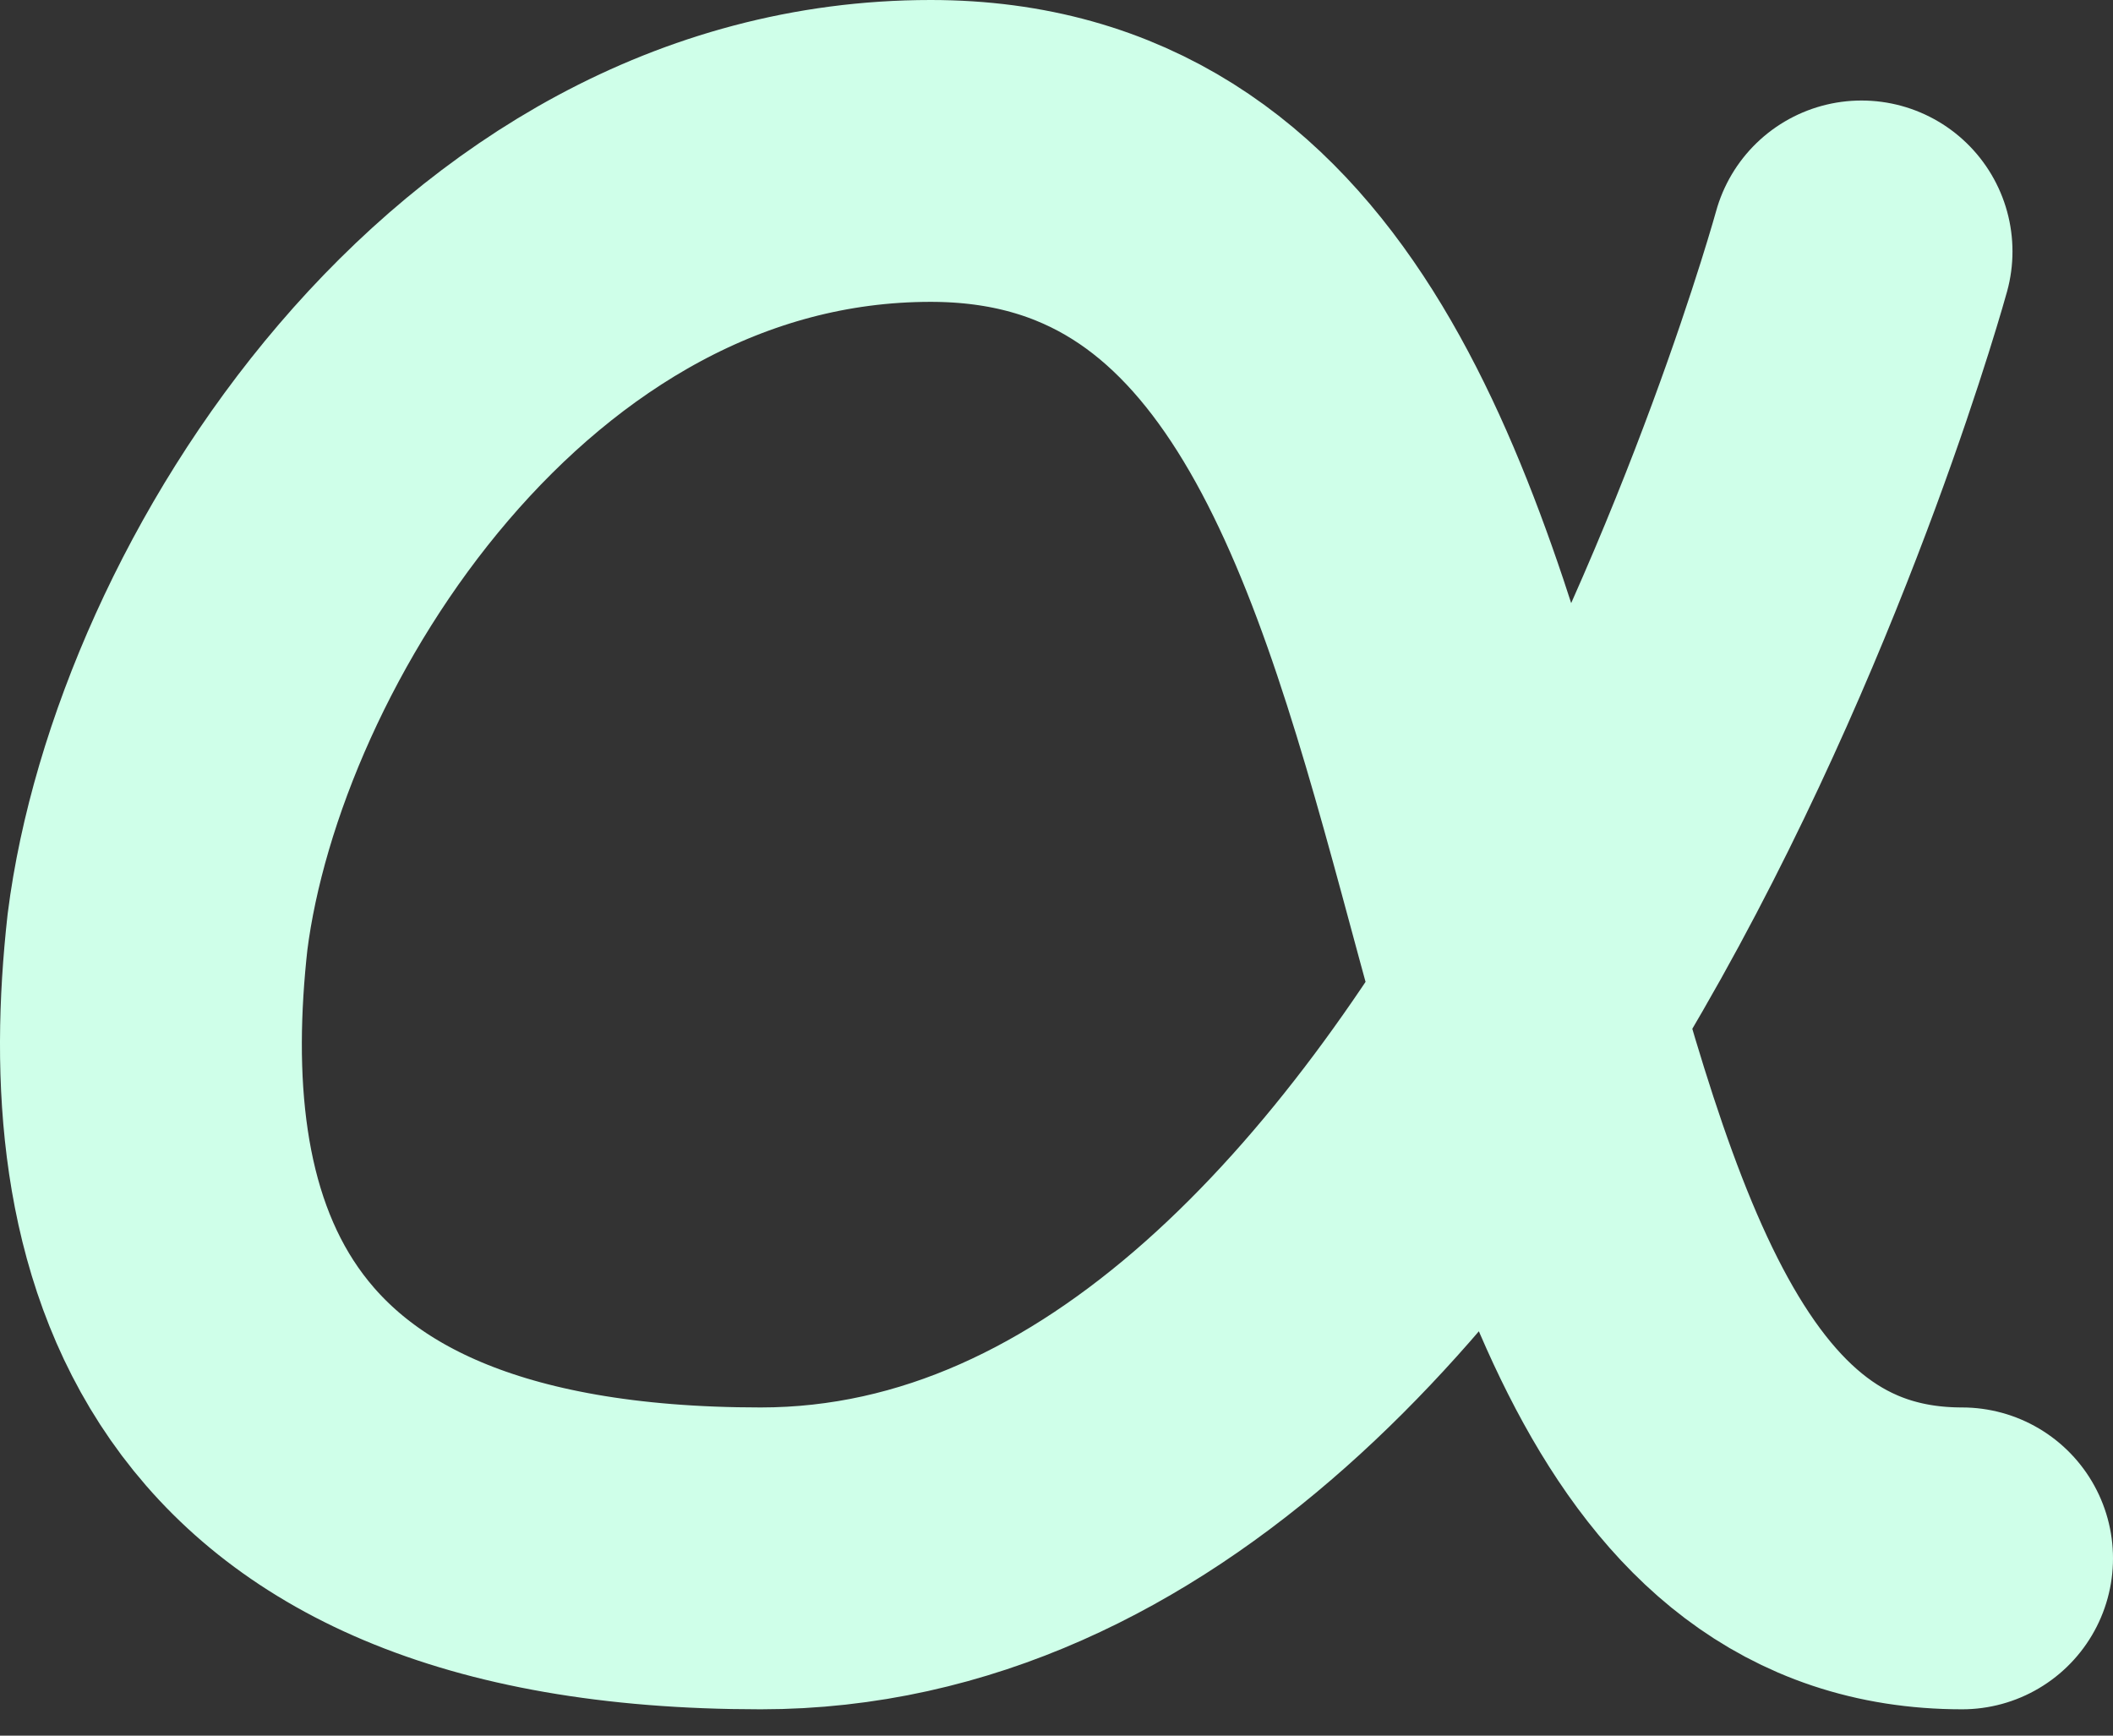
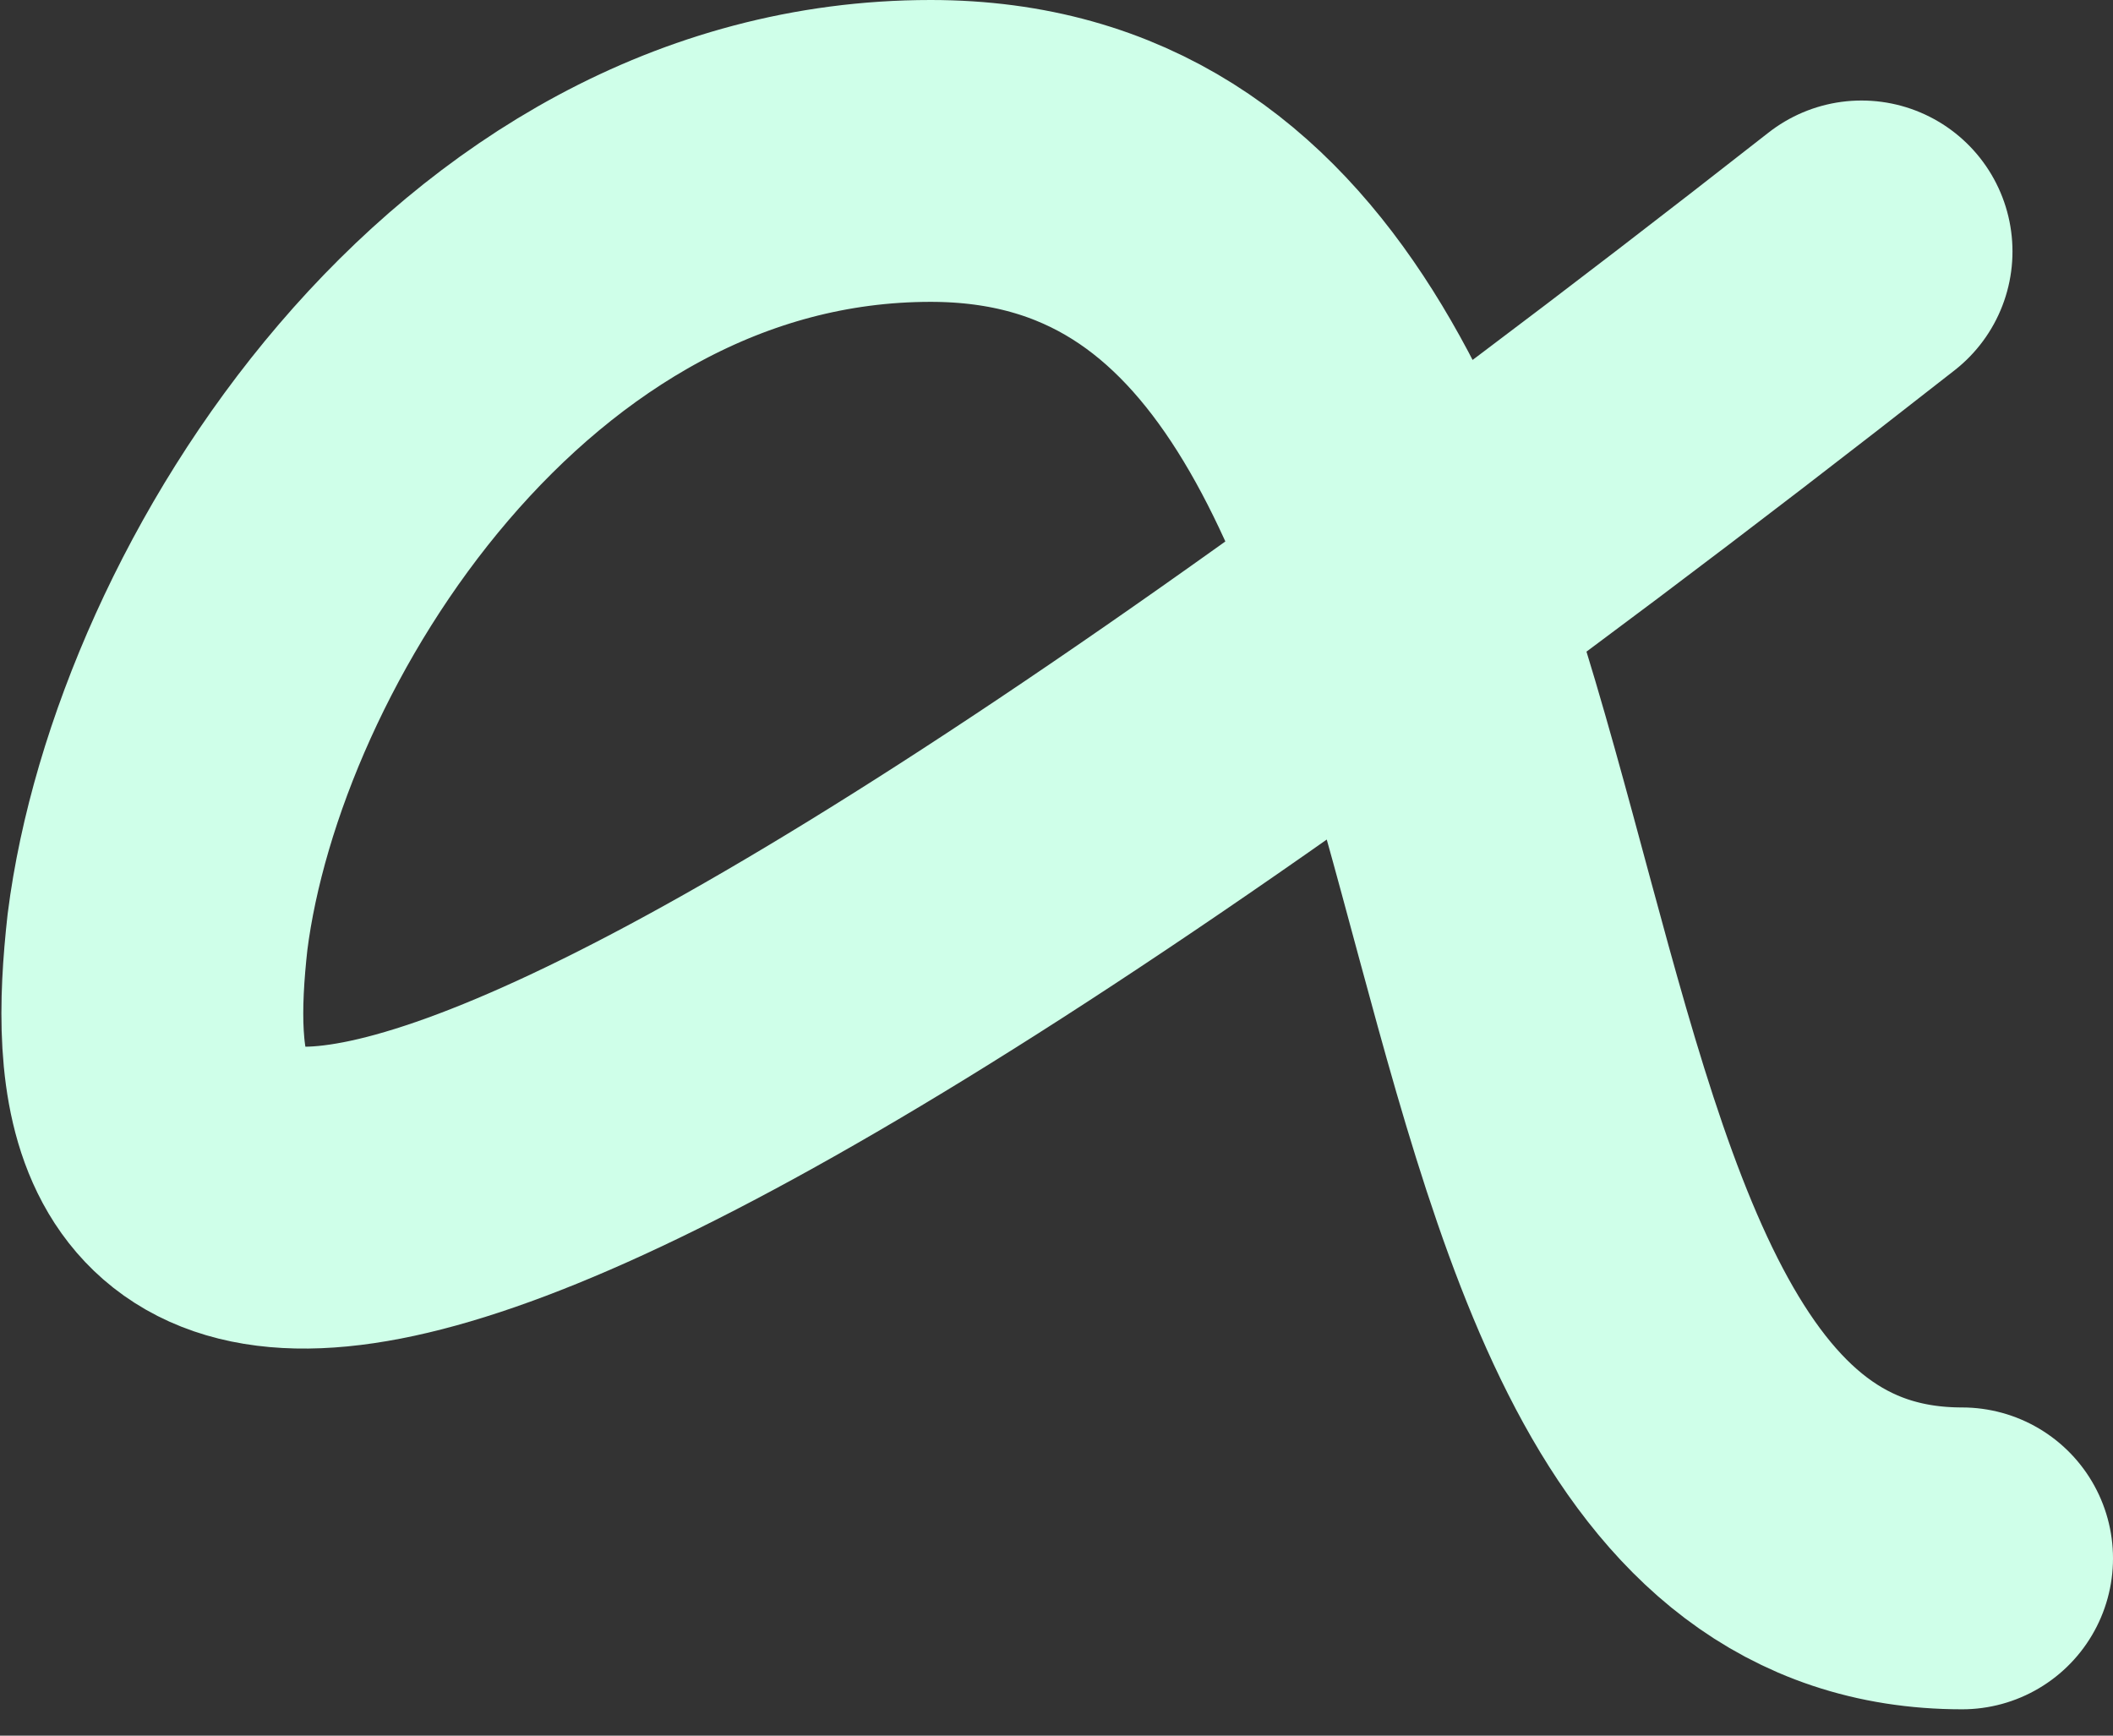
<svg xmlns="http://www.w3.org/2000/svg" width="28" height="23" viewBox="0 0 28 23" fill="none">
  <rect x="0" y="0" width="28" height="23" fill="#333333" stroke="none" />
-   <path d="M24.668 3.332C24.668 3.332 19.912 20.651 10.08 20.651C2.567 20.651 1.661 16.188 2.087 12.351C2.62 8.141 6.483 2 12.332 2C21.657 2 18.127 20.651 26 20.651" stroke="#CFFFE9" stroke-width="4" stroke-linecap="round" stroke-linejoin="round" />
+   <path d="M24.668 3.332C2.567 20.651 1.661 16.188 2.087 12.351C2.62 8.141 6.483 2 12.332 2C21.657 2 18.127 20.651 26 20.651" stroke="#CFFFE9" stroke-width="4" stroke-linecap="round" stroke-linejoin="round" />
</svg>